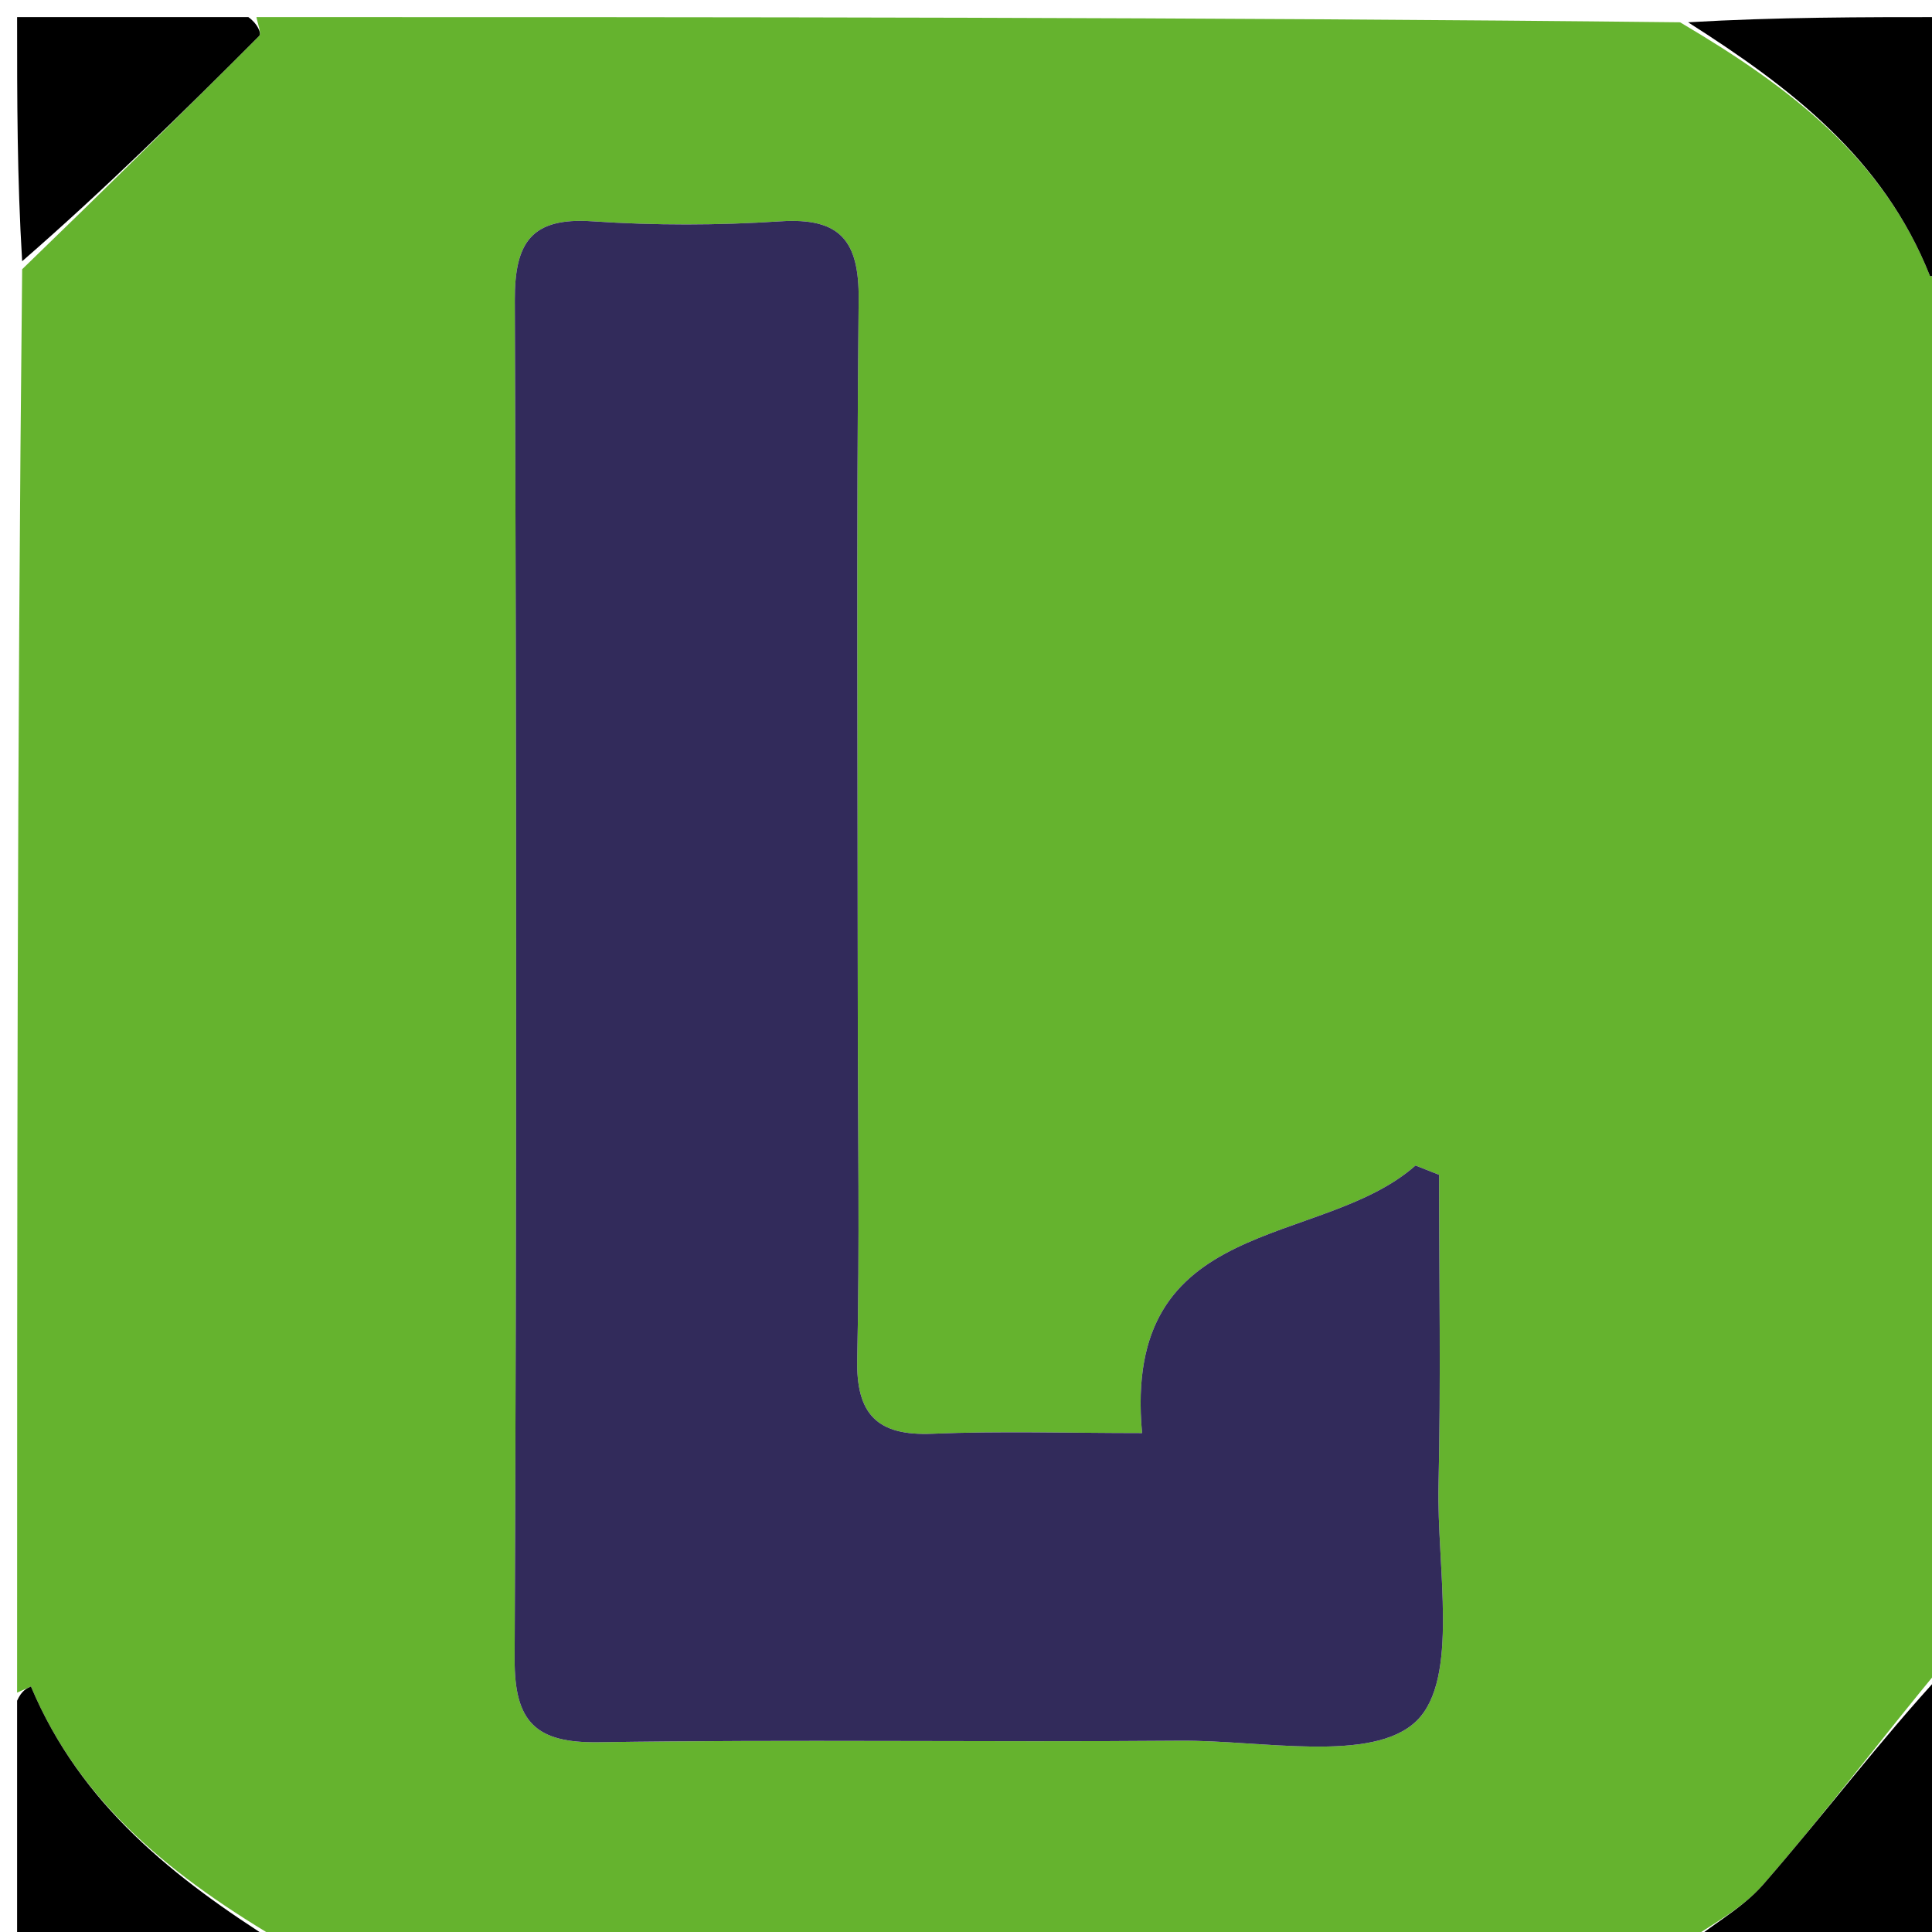
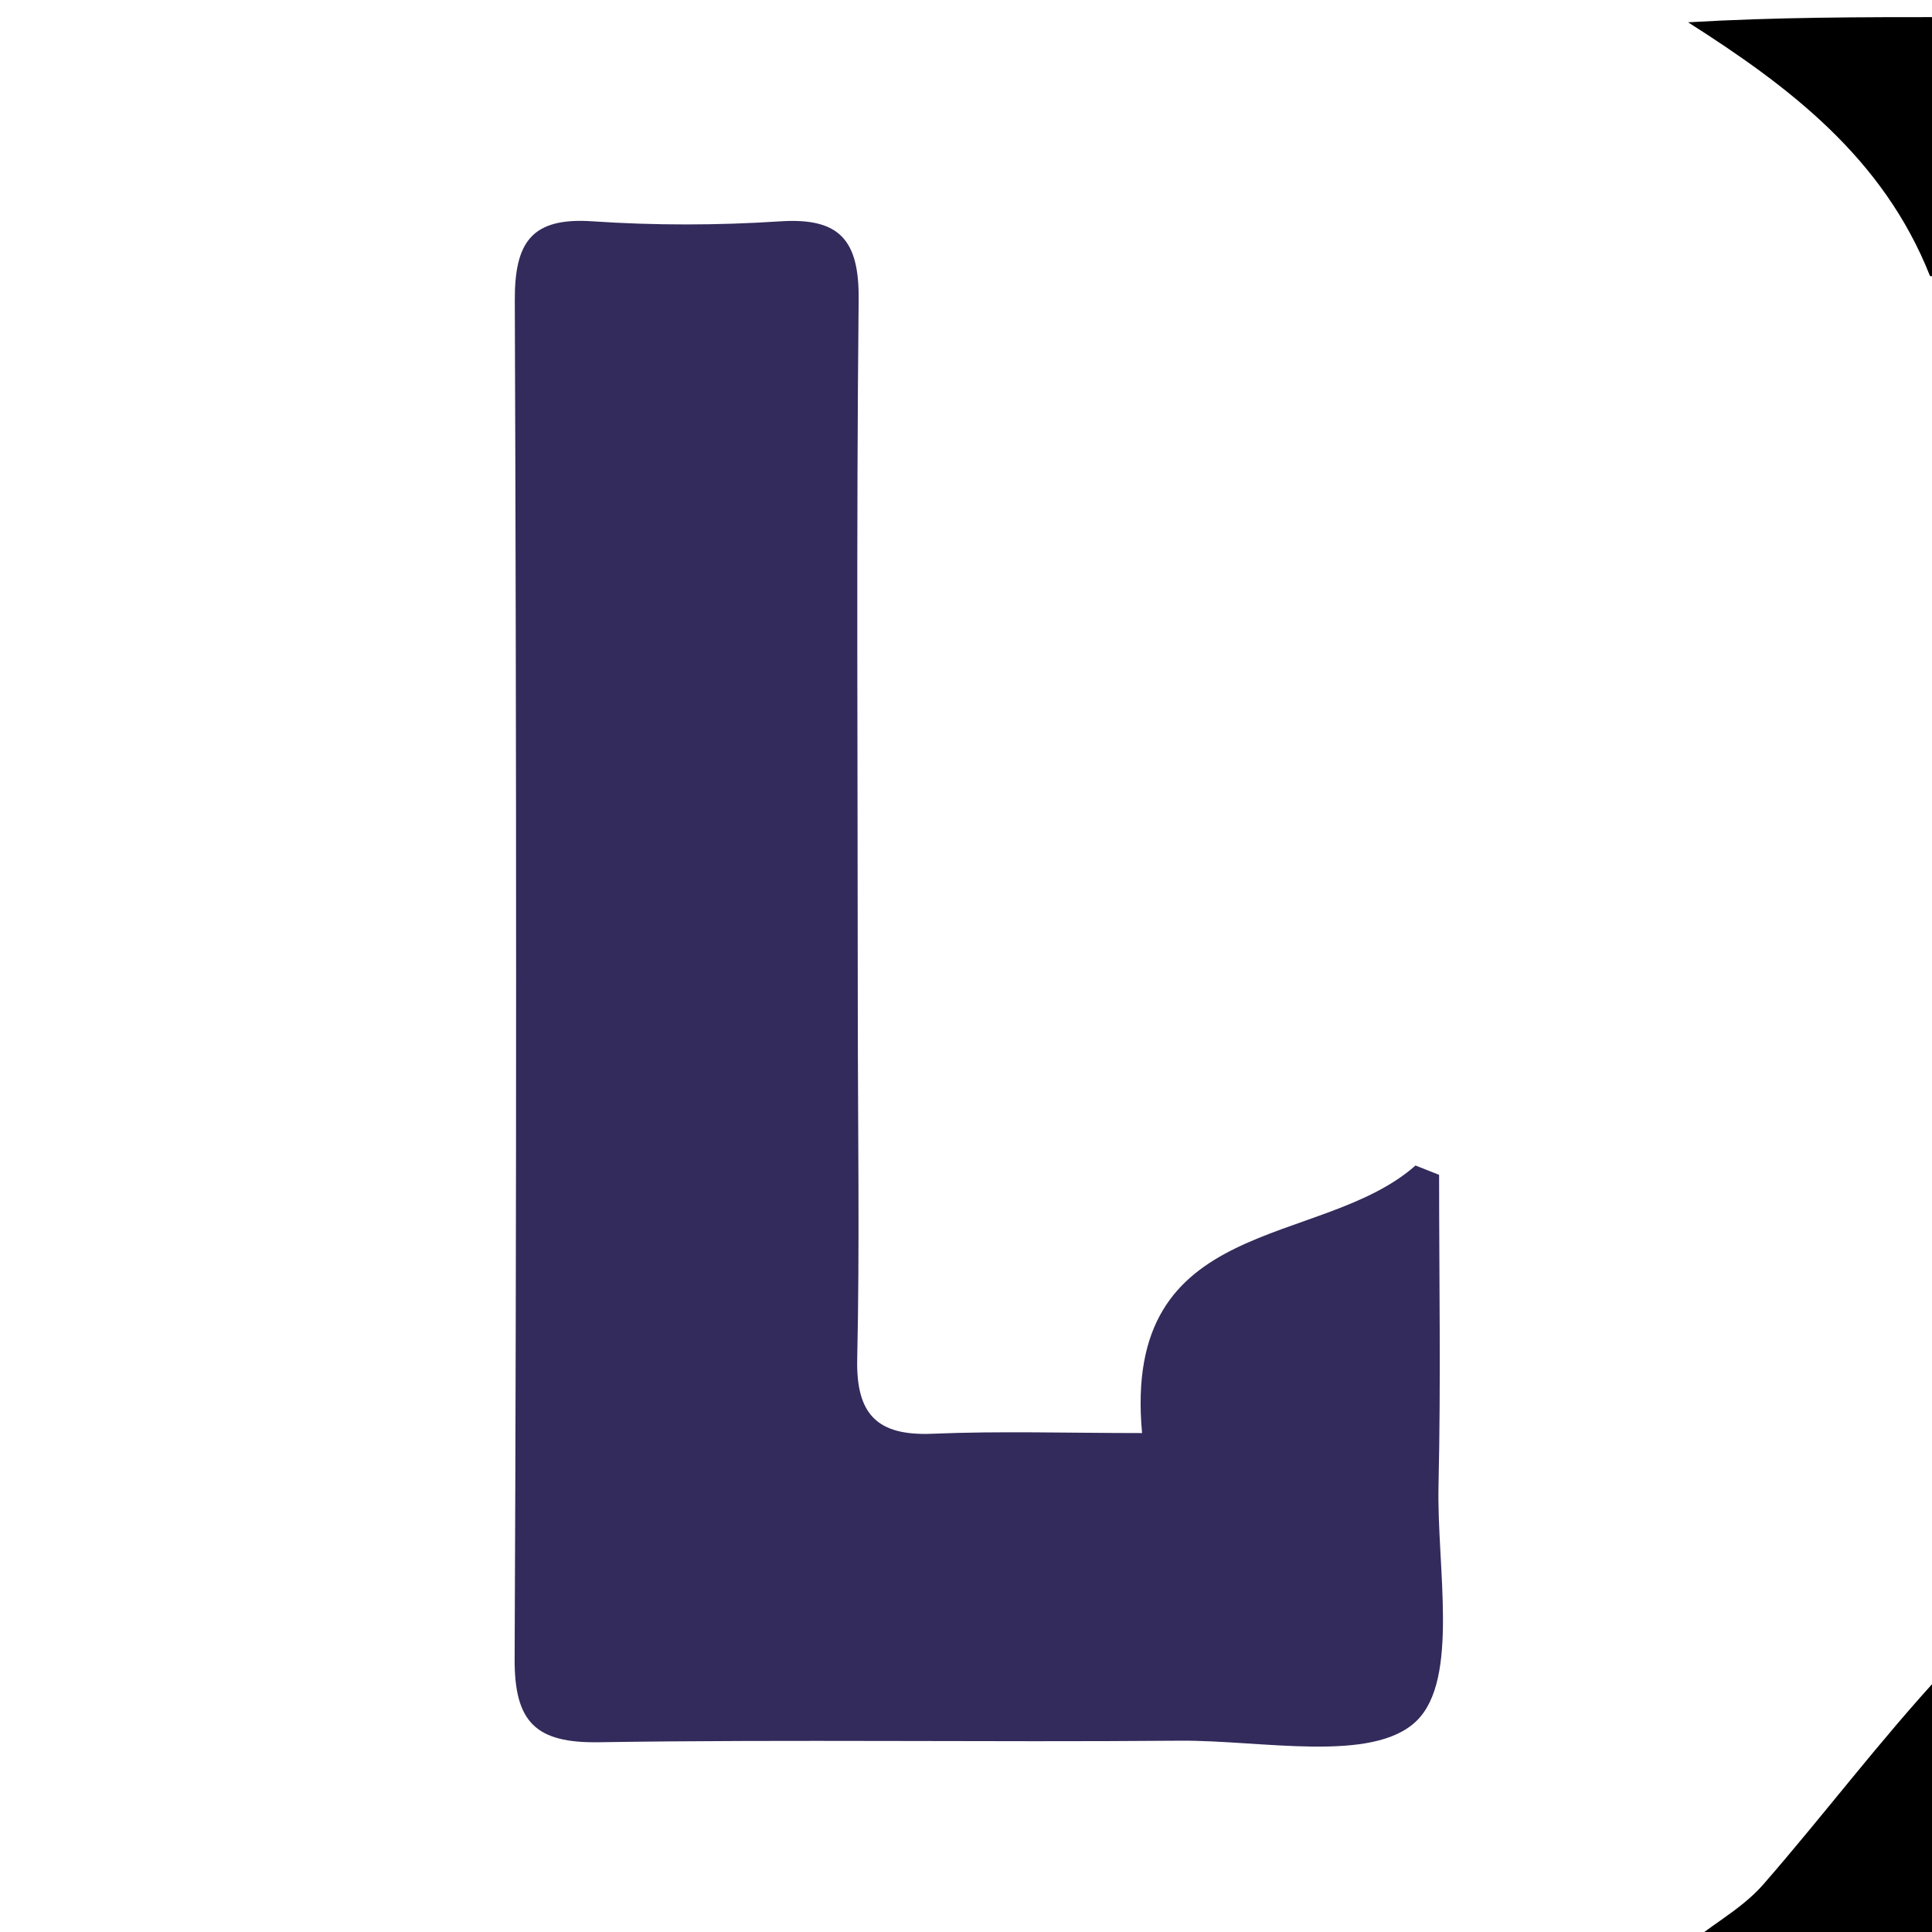
<svg xmlns="http://www.w3.org/2000/svg" version="1.1" id="Layer_1" x="0px" y="0px" width="100%" viewBox="0 0 113 113" enable-background="new 0 0 113 113" xml:space="preserve">
-   <path fill="#65B32E" opacity="1" stroke="none" d=" M114,16   C114,43.021 114,70.042 113.667,97.308   C109.953,101.793 106.69,106.135 103.131,110.22   C101.769,111.783 99.73,112.757 98,114   C70.979,114 43.958,114 16.735,113.696   C10.216,109.882 4.712,105.56 1.809,98.641   C1.539,98.761 1.27,98.88 1,99   C1,71.312 1,43.625 1.296,15.748   C6.121,11.083 10.657,6.615 15.152,2.106   C15.311,1.946 15.06,1.378 15,1   C42.688,1 70.375,1 98.265,1.304   C104.656,5.072 110.145,9.226 112.879,16.133   C112.915,16.222 113.612,16.05 114,16  M50.171,58.5   C50.168,44.841 50.081,31.181 50.221,17.524   C50.256,14.08 49.146,12.716 45.637,12.946   C41.988,13.185 38.298,13.191 34.65,12.944   C31.081,12.702 30.097,14.174 30.11,17.572   C30.209,44.056 30.219,70.541 30.1,97.026   C30.083,100.741 31.348,101.957 35.018,101.901   C46.342,101.728 57.671,101.907 68.997,101.811   C73.779,101.77 80.279,103.155 82.85,100.654   C85.371,98.204 84.027,91.643 84.137,86.881   C84.276,80.829 84.171,74.77 84.171,68.715   C83.711,68.533 83.251,68.351 82.791,68.169   C77.234,73.087 65.609,70.942 66.798,83.818   C62.456,83.818 58.488,83.692 54.533,83.858   C51.31,83.993 50.066,82.728 50.137,79.488   C50.284,72.828 50.175,66.163 50.171,58.5  z" />
  <path fill="#000000" opacity="1" stroke="none" d=" M98.471,114   C99.73,112.757 101.769,111.783 103.131,110.22   C106.69,106.135 109.953,101.793 113.667,97.777   C114,103.258 114,108.517 114,114   C108.982,114 103.962,114 98.471,114  z" />
  <path fill="#000000" opacity="1" stroke="none" d=" M114,15.527   C113.612,16.05 112.915,16.222 112.879,16.133   C110.145,9.226 104.656,5.072 98.733,1.304   C103.925,1 108.849,1 114,1   C114,5.683 114,10.369 114,15.527  z" />
-   <path fill="#000000" opacity="1" stroke="none" d=" M1,99.473   C1.27,98.88 1.539,98.761 1.809,98.641   C4.712,105.56 10.216,109.882 16.267,113.696   C11.075,114 6.151,114 1,114   C1,109.317 1,104.631 1,99.473  z" />
-   <path fill="#000000" opacity="1" stroke="none" d=" M14.526,1   C15.06,1.378 15.311,1.946 15.152,2.106   C10.657,6.615 6.121,11.083 1.296,15.279   C1,10.409 1,5.819 1,1   C5.349,1 9.7,1 14.526,1  z" />
  <path fill="#322B5B" opacity="1" stroke="none" d=" M50.171,59   C50.175,66.163 50.284,72.828 50.137,79.488   C50.066,82.728 51.31,83.993 54.533,83.858   C58.488,83.692 62.456,83.818 66.798,83.818   C65.609,70.942 77.234,73.087 82.791,68.169   C83.251,68.351 83.711,68.533 84.171,68.715   C84.171,74.77 84.276,80.829 84.137,86.881   C84.027,91.643 85.371,98.204 82.85,100.654   C80.279,103.155 73.779,101.77 68.997,101.811   C57.671,101.907 46.342,101.728 35.018,101.901   C31.348,101.957 30.083,100.741 30.1,97.026   C30.219,70.541 30.209,44.056 30.11,17.572   C30.097,14.174 31.081,12.702 34.65,12.944   C38.298,13.191 41.988,13.185 45.637,12.946   C49.146,12.716 50.256,14.08 50.221,17.524   C50.081,31.181 50.168,44.841 50.171,59  z" />
</svg>